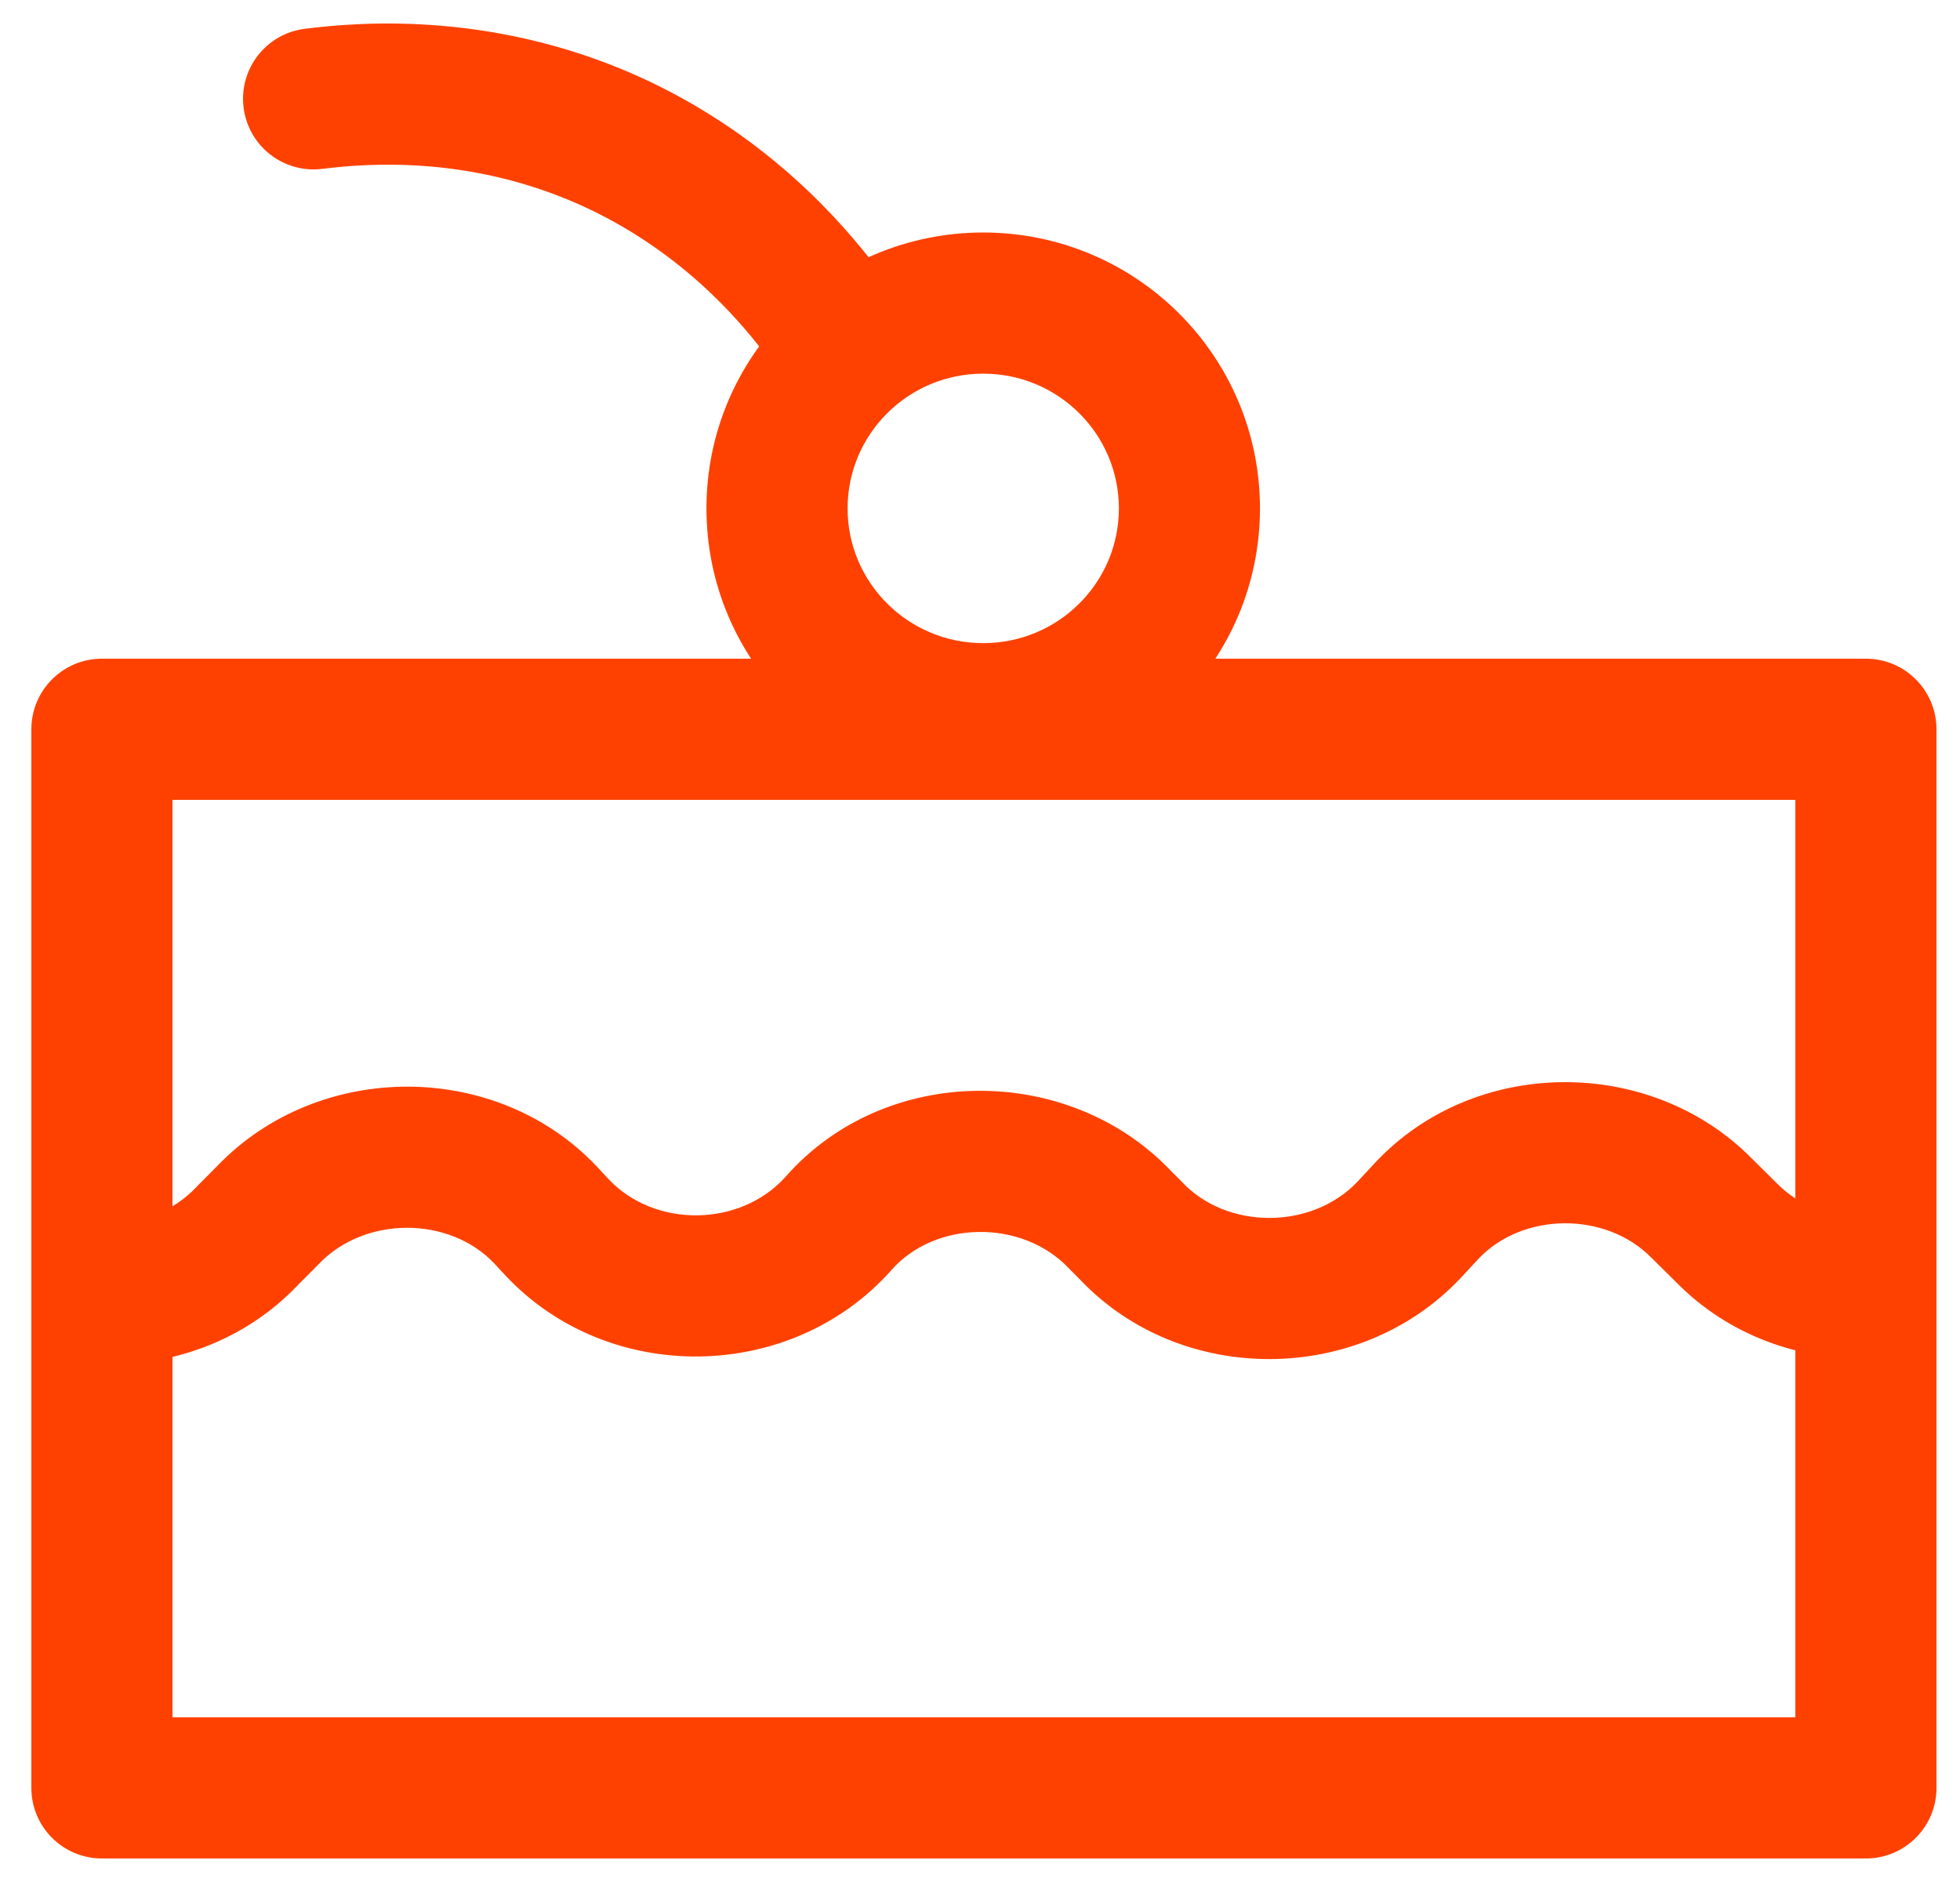
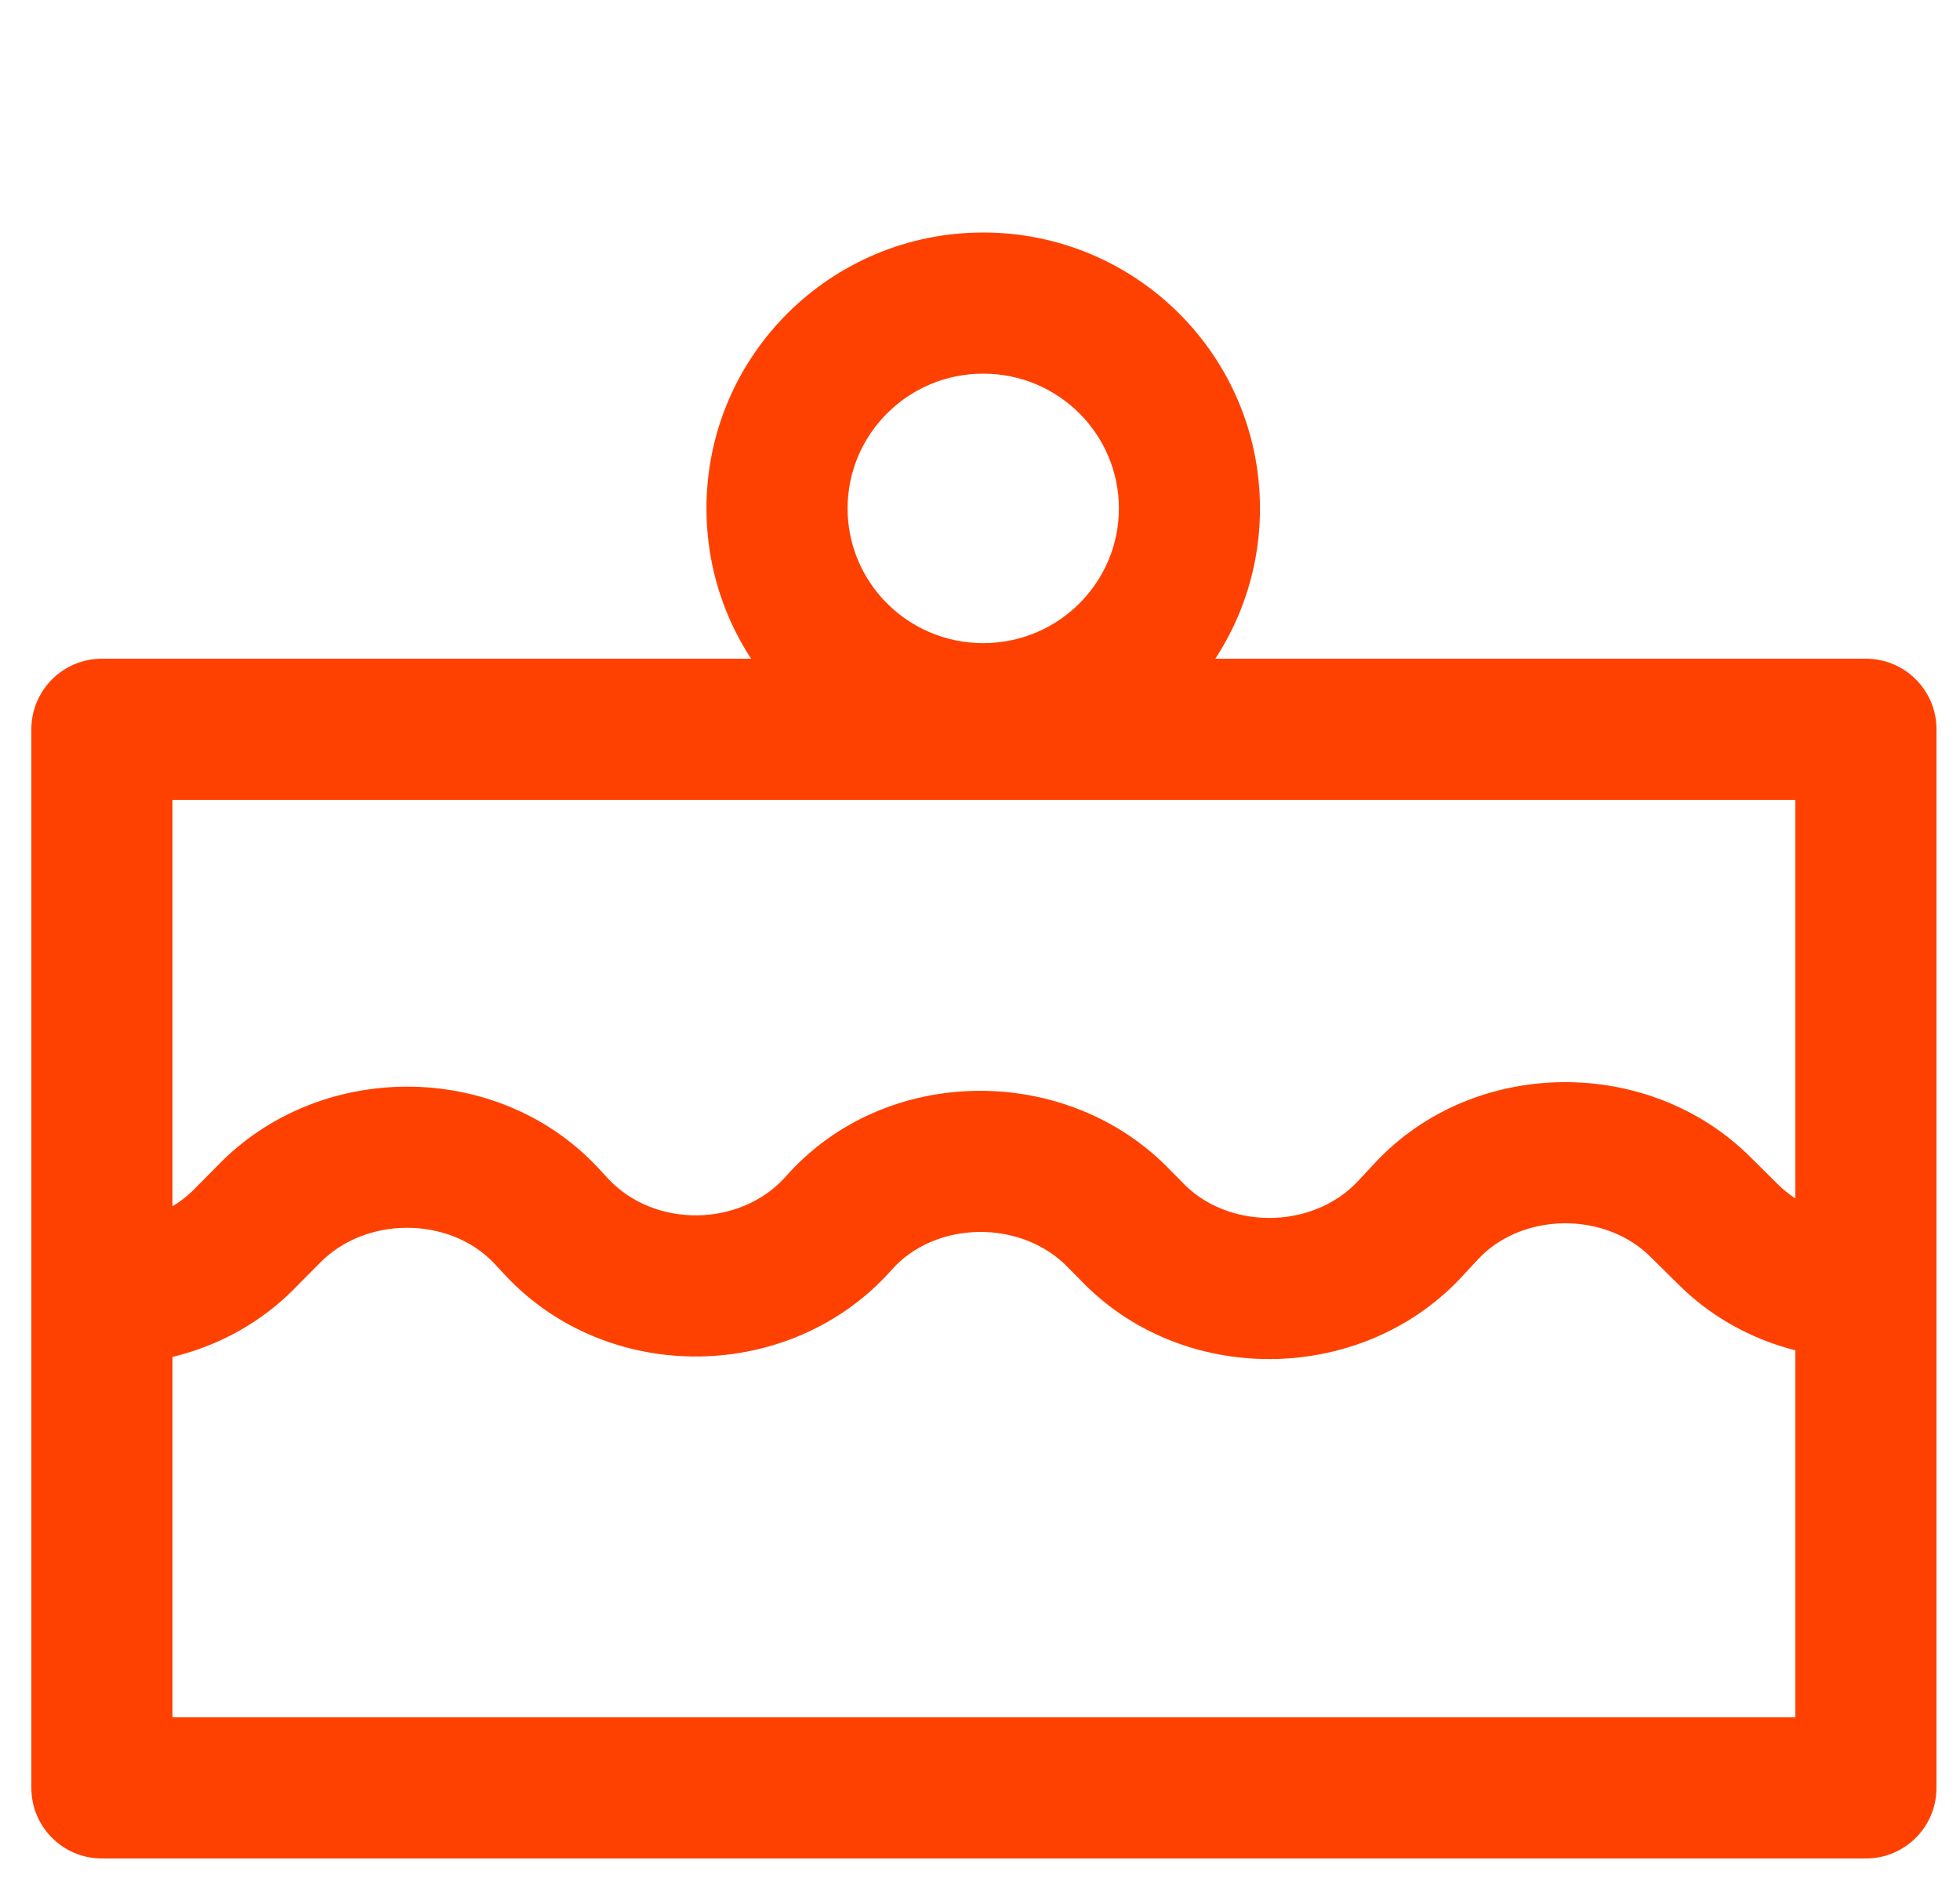
<svg xmlns="http://www.w3.org/2000/svg" width="50" height="48" viewBox="0 0 50 48" fill="none">
  <path fill-rule="evenodd" clip-rule="evenodd" d="M0.8 18.6C0.8 17.606 1.606 16.8 2.6 16.8H47.6C48.594 16.8 49.4 17.606 49.4 18.6V45.6C49.4 46.594 48.594 47.4 47.6 47.4H2.6C1.606 47.4 0.8 46.594 0.8 45.6V18.6ZM4.4 20.4V43.8H45.8V20.4H4.4Z" fill="#FE4101" />
  <path fill-rule="evenodd" clip-rule="evenodd" d="M42.129 32.079C40.956 30.886 38.827 30.915 37.706 32.117L37.246 32.612C34.666 35.334 30.118 35.355 27.542 32.625L27.295 32.377L27.266 32.347C26.067 31.083 23.854 31.126 22.742 32.392L22.734 32.401C20.177 35.272 15.528 35.341 12.895 32.532L12.887 32.524L12.603 32.217C11.461 31.017 9.315 31.006 8.139 32.232L8.116 32.256L7.602 32.773C6.229 34.219 4.338 34.86 2.535 34.795C1.542 34.76 0.765 33.925 0.801 32.932C0.837 31.939 1.671 31.162 2.664 31.198C3.557 31.23 4.413 30.908 5 30.285C5.011 30.273 5.022 30.261 5.034 30.25L5.553 29.727C8.14 27.045 12.658 27.036 15.224 29.75L15.237 29.763L15.524 30.073C16.706 31.329 18.889 31.301 20.042 30.011C22.584 27.123 27.243 27.113 29.861 29.852L30.113 30.104C30.126 30.118 30.139 30.131 30.152 30.145C31.289 31.362 33.45 31.378 34.627 30.141L35.072 29.663L35.073 29.662C37.607 26.944 42.095 26.921 44.687 29.545L45.331 30.183C45.903 30.764 46.708 31.067 47.566 31.051C48.56 31.033 49.381 31.824 49.4 32.818C49.418 33.812 48.627 34.632 47.633 34.651C45.899 34.683 44.11 34.069 42.775 32.718L42.129 32.079Z" fill="#FE4101" />
  <path fill-rule="evenodd" clip-rule="evenodd" d="M25.082 9.53C23.164 9.53 21.622 11.076 21.622 12.967C21.622 14.857 23.164 16.403 25.082 16.403C27.001 16.403 28.543 14.857 28.543 12.967C28.543 11.076 27.001 9.53 25.082 9.53ZM18.022 12.967C18.022 9.073 21.191 5.93 25.082 5.93C28.974 5.93 32.142 9.073 32.142 12.967C32.142 16.86 28.974 20.003 25.082 20.003C21.191 20.003 18.022 16.86 18.022 12.967Z" fill="#FE4101" />
-   <path fill-rule="evenodd" clip-rule="evenodd" d="M7.778 0.734C9.182 0.559 12.724 0.254 16.582 2.084L16.587 2.087C19.656 3.554 21.483 5.676 22.34 6.794C22.945 7.583 22.795 8.713 22.006 9.317C21.217 9.922 20.087 9.773 19.483 8.984C18.799 8.092 17.386 6.46 15.036 5.335C12.094 3.94 9.368 4.164 8.222 4.307C7.236 4.429 6.336 3.729 6.214 2.743C6.091 1.756 6.791 0.857 7.778 0.734Z" fill="#FE4101" />
</svg>